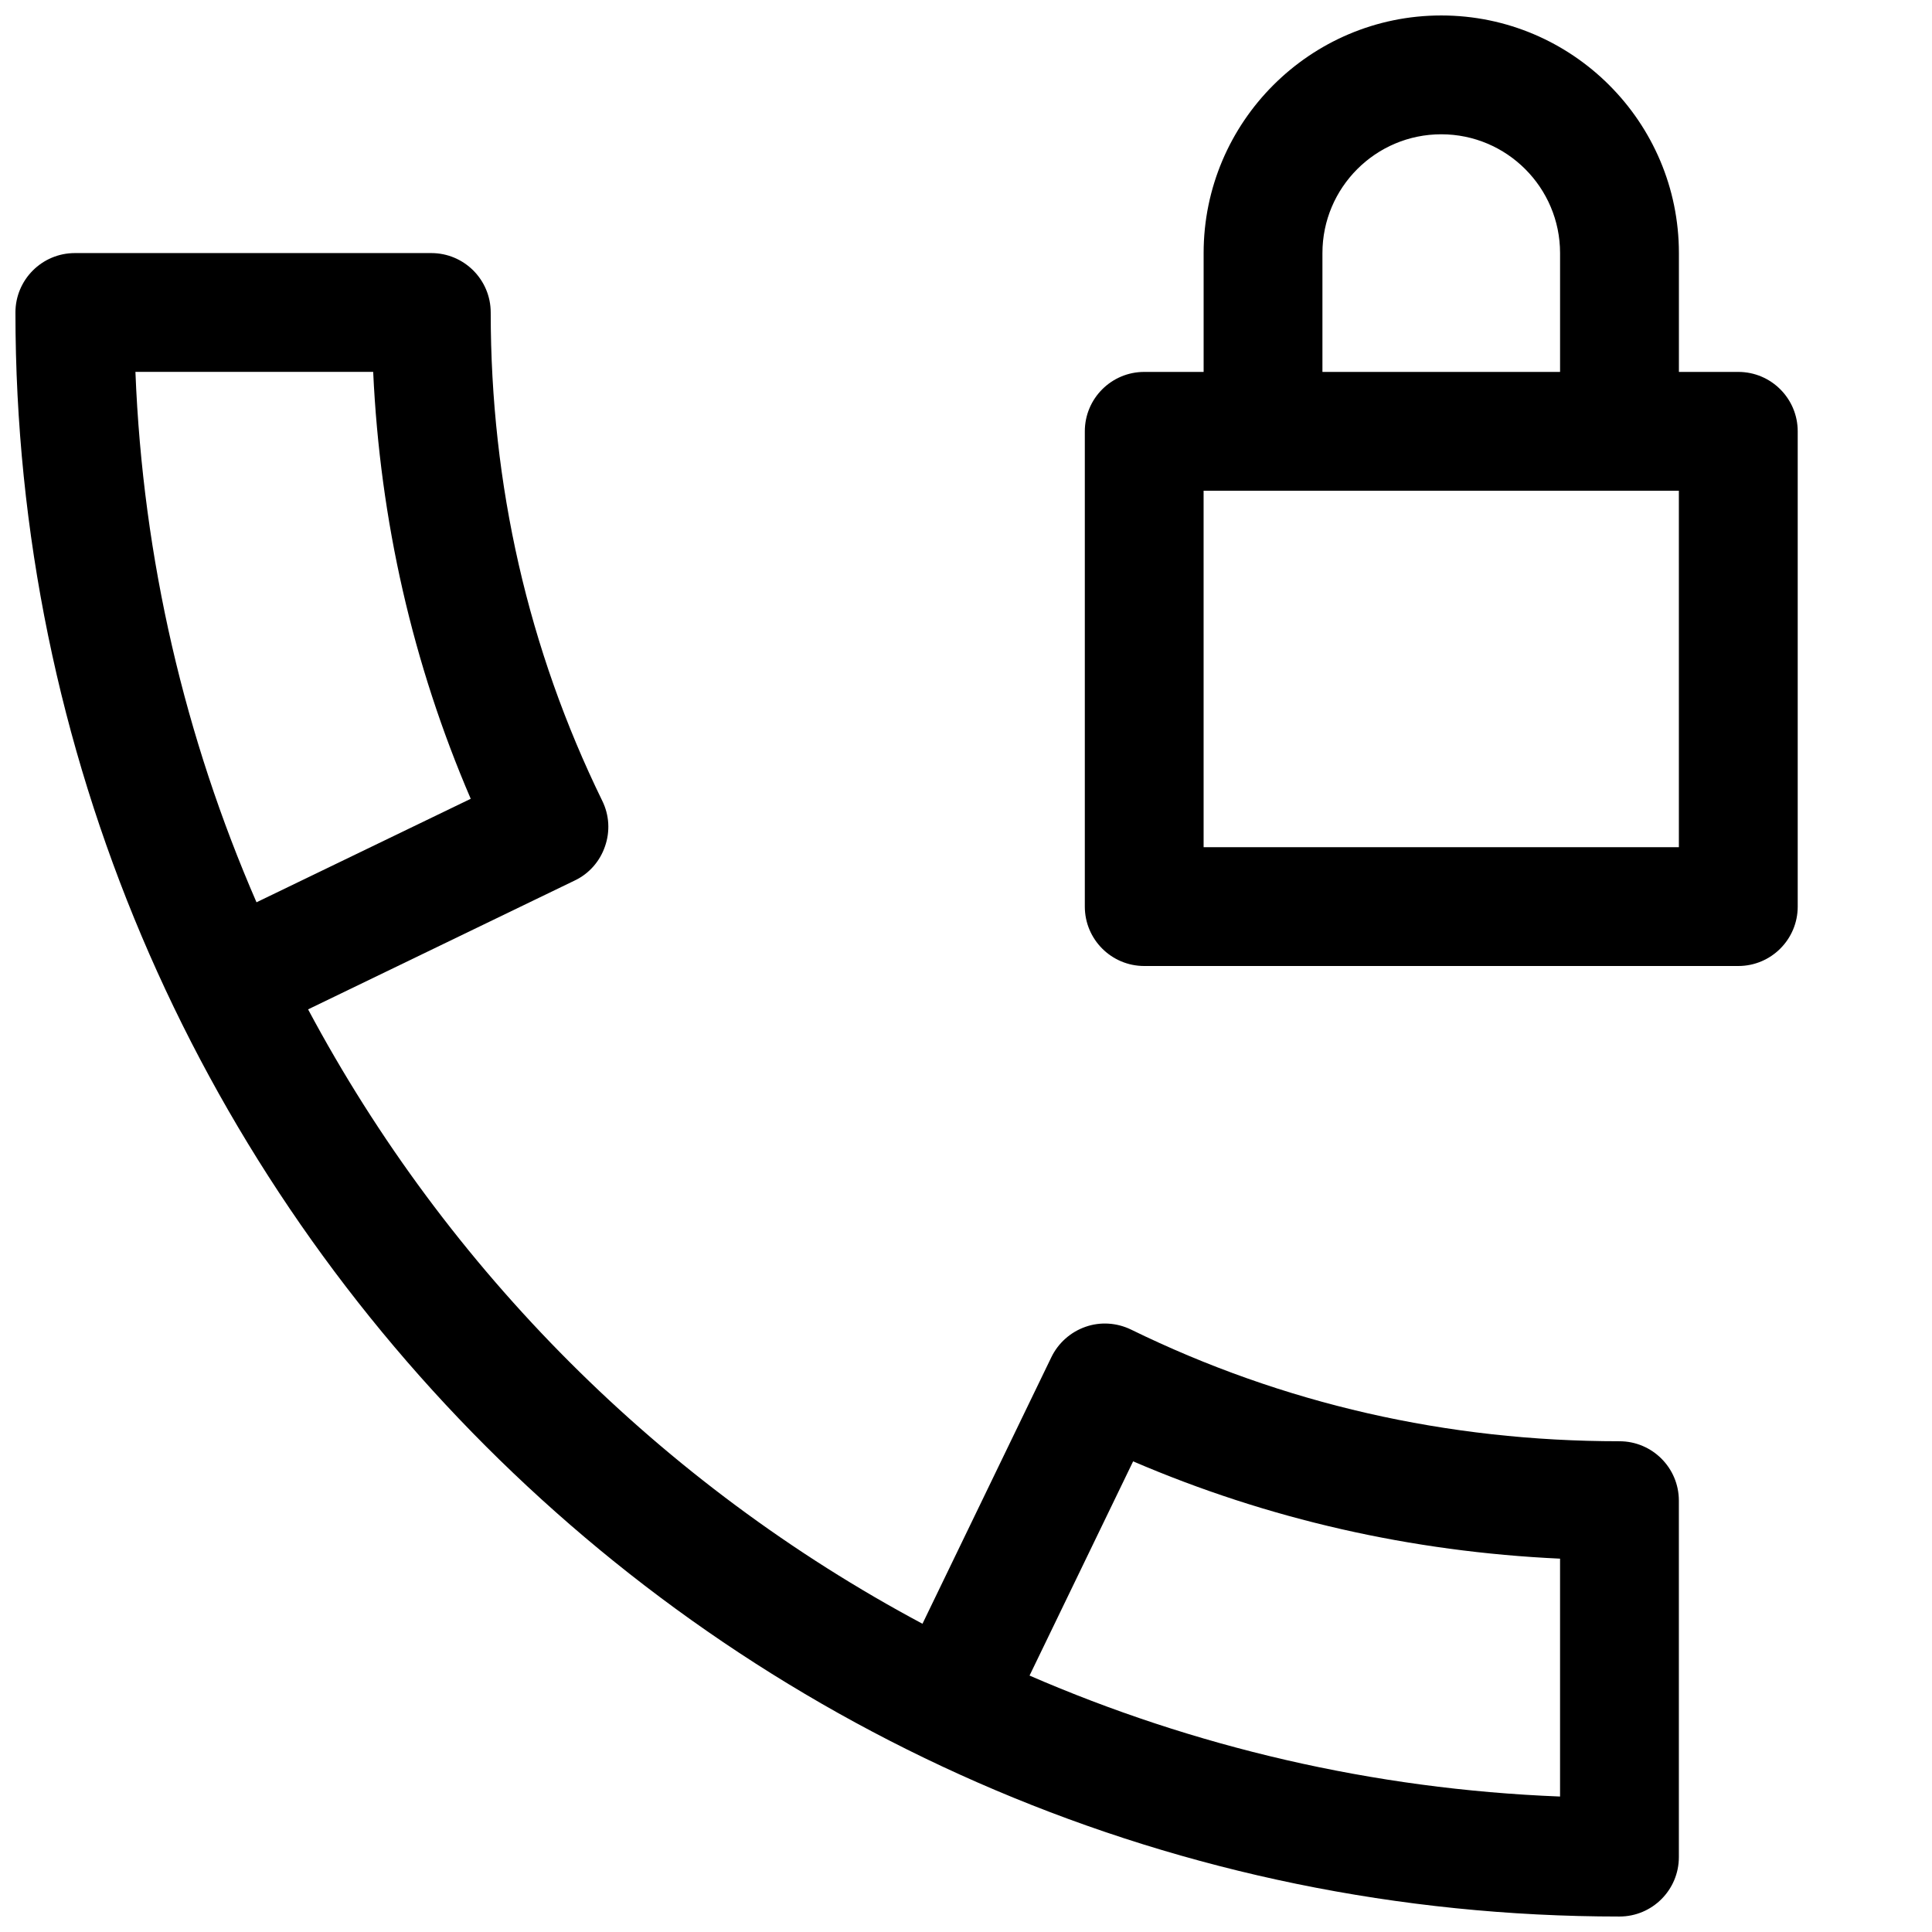
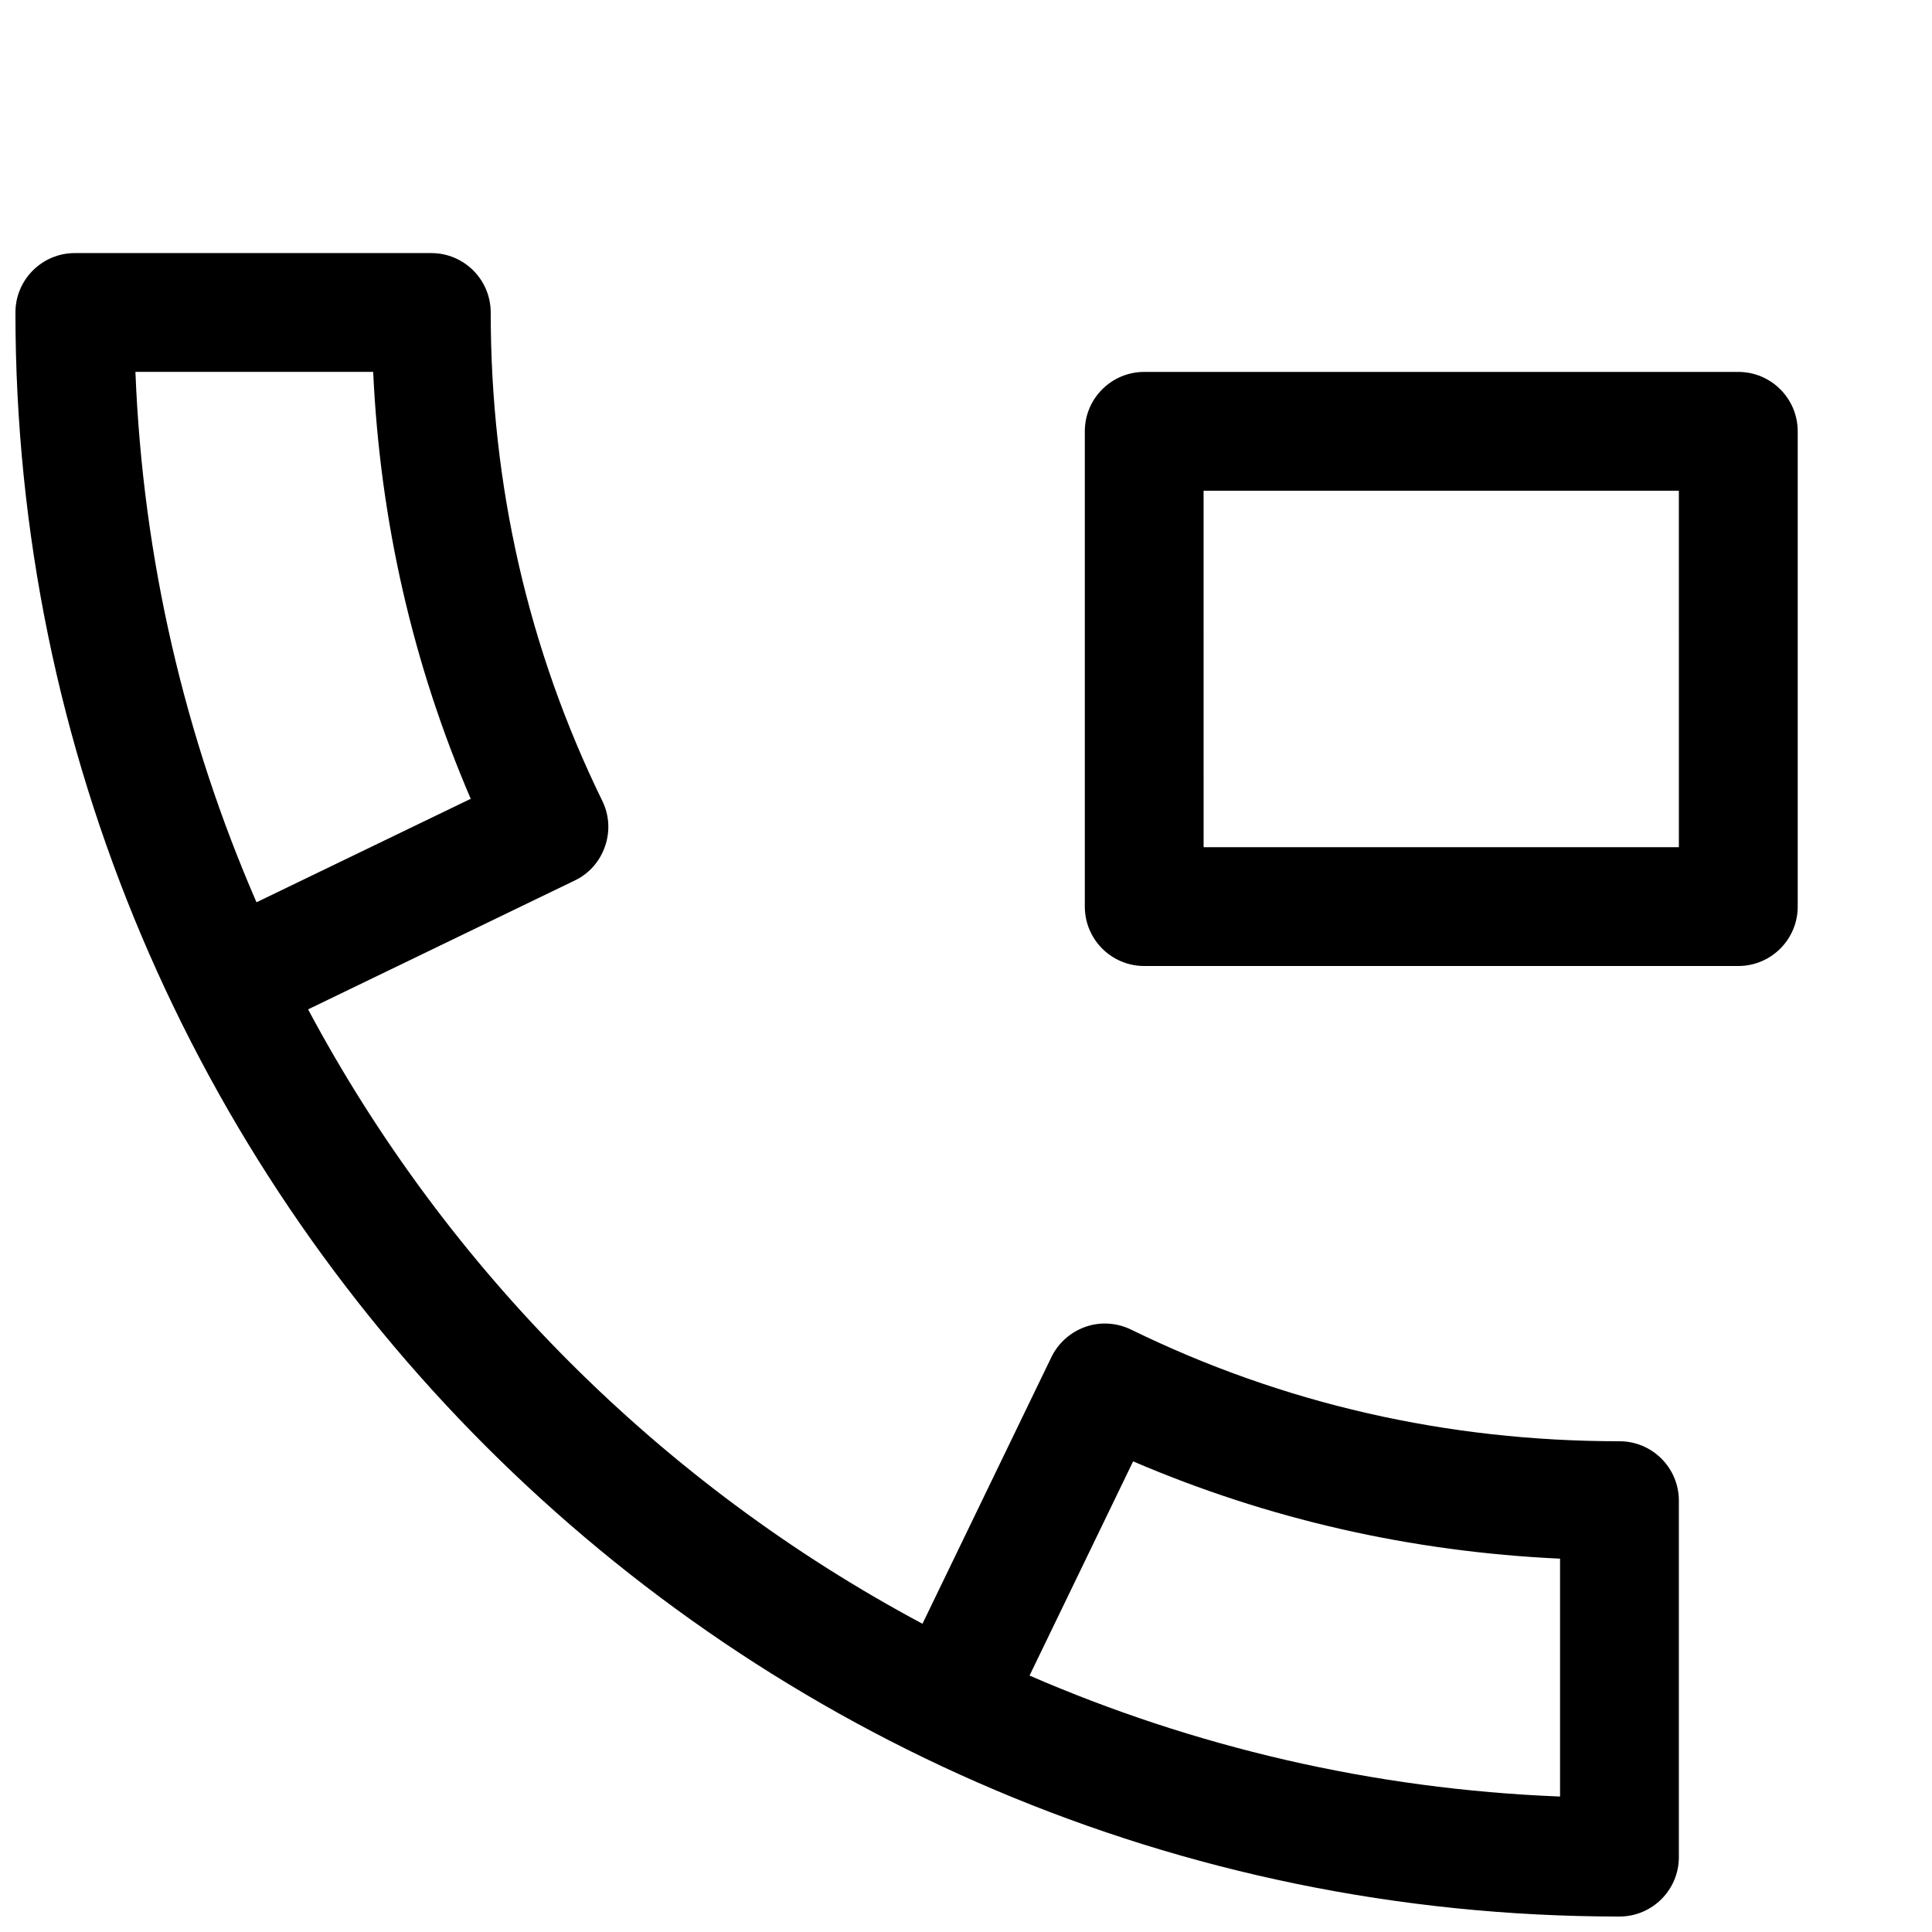
<svg xmlns="http://www.w3.org/2000/svg" width="800px" height="800px" version="1.1" viewBox="144 144 512 512">
  <defs>
    <clipPath id="b">
      <path d="m148.09 211h440.91v440.9h-440.91z" />
    </clipPath>
    <clipPath id="a">
-       <path d="m462 148.09h127v126.91h-127z" />
-     </clipPath>
+       </clipPath>
  </defs>
  <g clip-path="url(#b)">
    <path d="m573.18 651.9c-234.4 0-425.09-190.69-425.09-425.09 0-8.688 7.055-15.742 15.742-15.742h94.465c8.691 0 15.746 7.055 15.746 15.742 0 45.723 9.949 89.27 29.566 129.42 1.859 3.777 2.109 8.094 0.723 12.059-1.352 3.969-4.219 7.242-7.996 9.039l-70.691 34.164c36.871 69.086 93.738 125.95 162.82 162.82l34.164-70.66c1.828-3.746 5.07-6.644 9.035-8.031 3.938-1.387 8.281-1.102 12.059 0.723 40.184 19.652 83.73 29.602 129.45 29.602 8.691 0 15.742 7.055 15.742 15.742v94.465c0 8.695-7.051 15.746-15.742 15.746zm-156.34-63.855c43.391 18.828 90.812 30.102 140.59 32.055v-63.039c-39.484-1.828-77.43-10.453-113.14-25.789zm-236.95-345.49c1.953 49.781 13.227 97.172 32.086 140.56l56.773-27.426c-15.367-35.738-24.027-73.652-25.852-113.14z" />
  </g>
  <path d="m604.67 400h-157.44c-8.691 0-15.742-7.055-15.742-15.746v-125.95c0-8.688 7.051-15.742 15.742-15.742h157.44c8.691 0 15.742 7.055 15.742 15.742v125.95c0 8.691-7.051 15.746-15.742 15.746zm-141.7-31.488h125.95l-0.004-94.465h-125.95z" />
  <g clip-path="url(#a)">
    <path d="m573.18 274.05c-8.691 0-15.746-7.055-15.746-15.746v-47.23c0-17.352-14.105-31.488-31.488-31.488-17.383 0-31.488 14.137-31.488 31.488v47.23c0 8.691-7.051 15.746-15.742 15.746s-15.742-7.055-15.742-15.746v-47.23c0-34.73 28.246-62.977 62.977-62.977s62.977 28.246 62.977 62.977v47.23c-0.004 8.691-7.055 15.746-15.746 15.746z" />
  </g>
</svg>